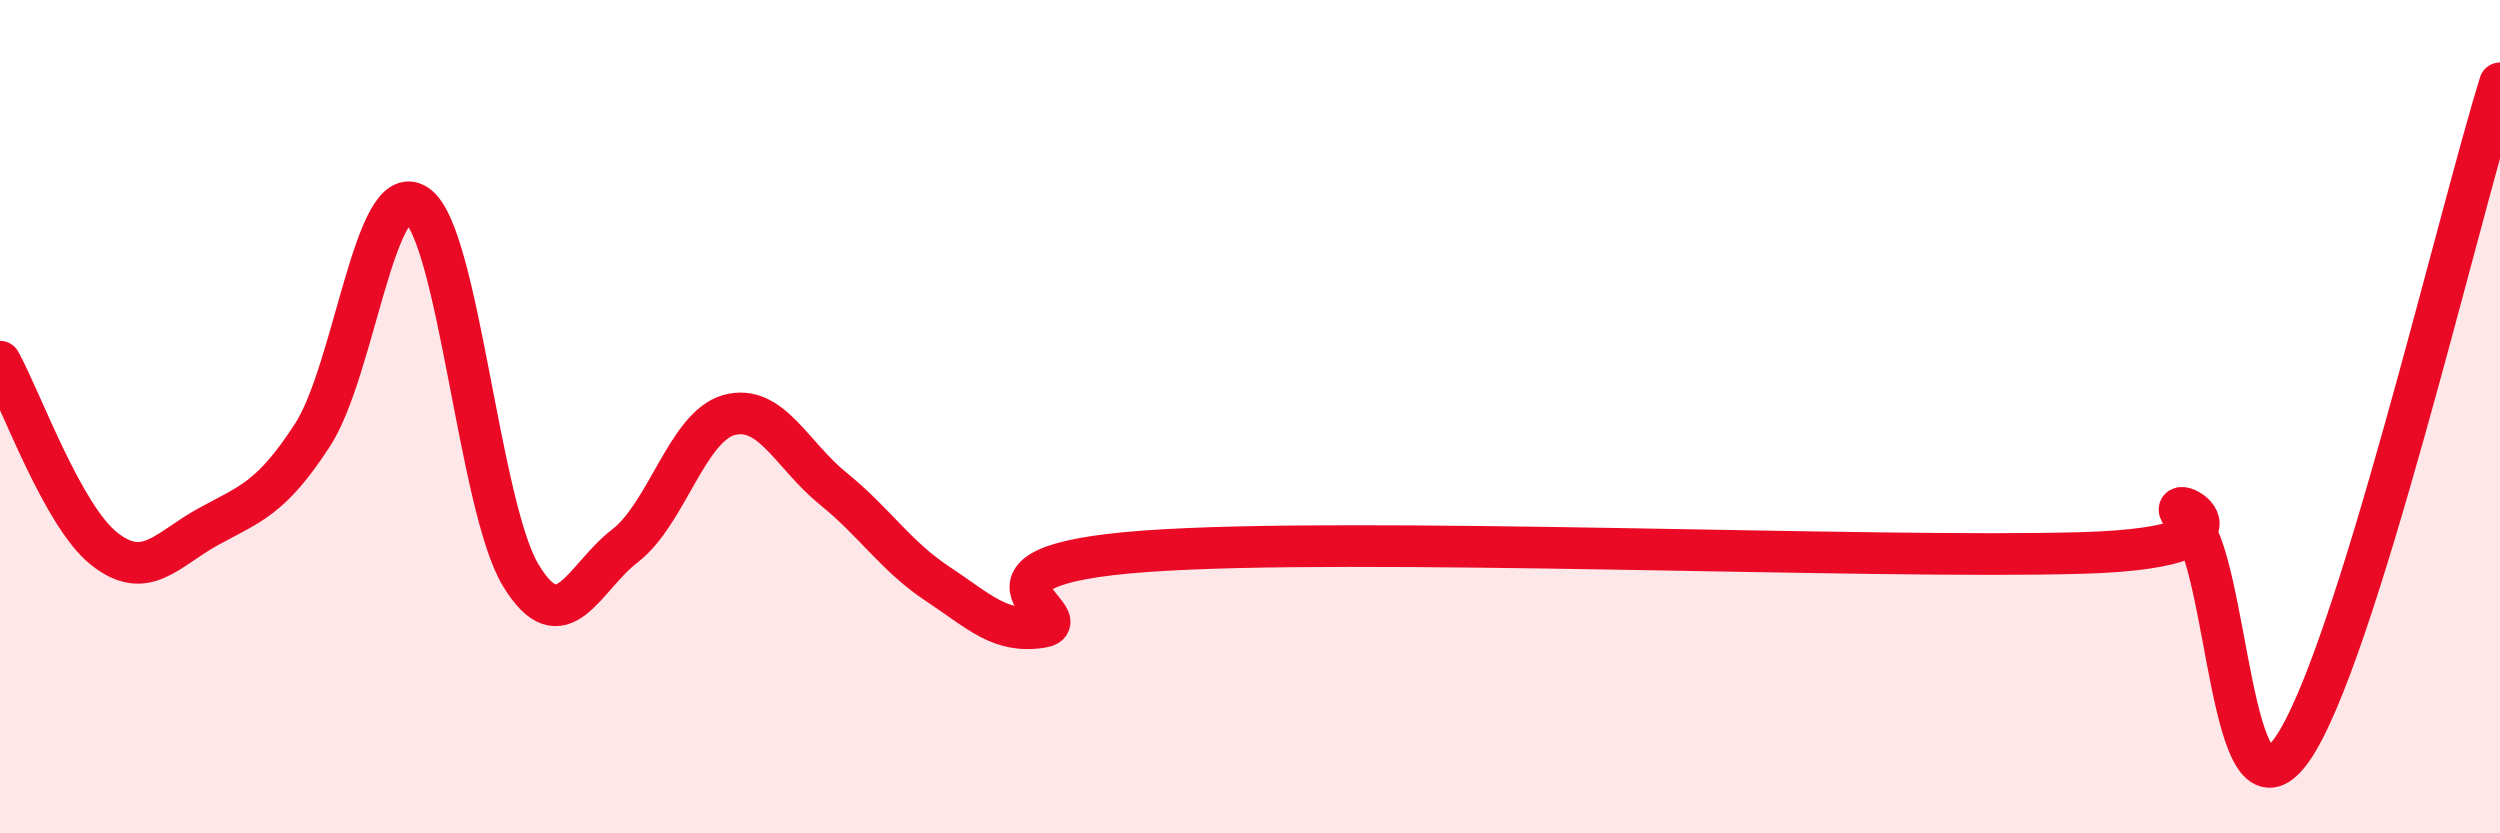
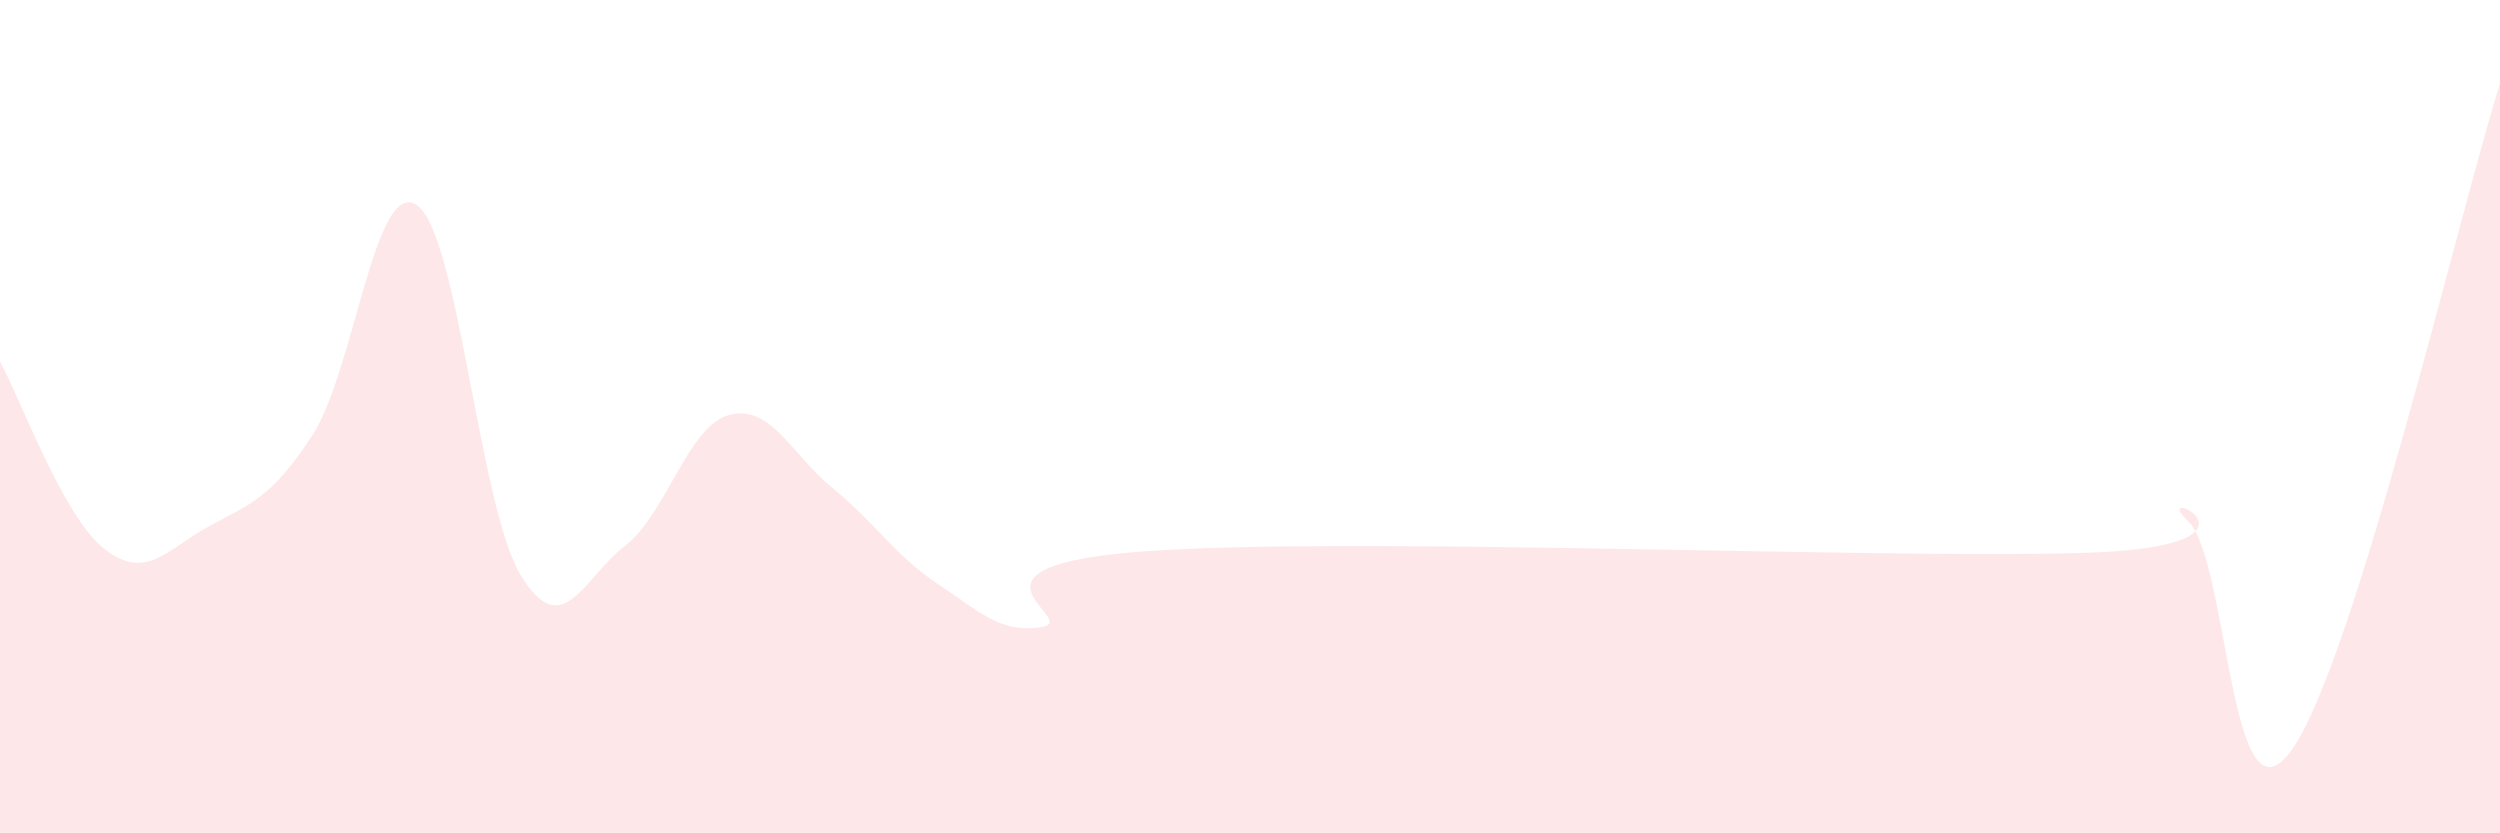
<svg xmlns="http://www.w3.org/2000/svg" width="60" height="20" viewBox="0 0 60 20">
  <path d="M 0,8.68 C 0.5,9.58 1.5,12.38 2.5,13.17 C 3.5,13.96 4,13.19 5,12.64 C 6,12.09 6.5,11.98 7.5,10.44 C 8.5,8.9 9,4.25 10,4.92 C 11,5.59 11.5,12.17 12.5,13.81 C 13.5,15.45 14,13.87 15,13.1 C 16,12.33 16.5,10.23 17.5,9.96 C 18.5,9.69 19,10.92 20,11.73 C 21,12.54 21.5,13.35 22.5,14.01 C 23.5,14.67 24,15.21 25,15.05 C 26,14.89 22.5,13.59 27.5,13.23 C 32.5,12.87 45,13.42 50,13.27 C 55,13.12 51.5,11.54 52.5,12.49 C 53.5,13.44 53.5,20.1 55,18 C 56.5,15.9 59,5.2 60,2L60 20L0 20Z" fill="#EB0A25" opacity="0.1" stroke-linecap="round" stroke-linejoin="round" />
-   <path d="M 0,8.68 C 0.5,9.58 1.5,12.38 2.5,13.17 C 3.5,13.96 4,13.19 5,12.64 C 6,12.09 6.5,11.98 7.5,10.44 C 8.5,8.9 9,4.25 10,4.92 C 11,5.59 11.5,12.17 12.5,13.81 C 13.5,15.45 14,13.87 15,13.1 C 16,12.33 16.5,10.23 17.5,9.96 C 18.5,9.69 19,10.92 20,11.73 C 21,12.54 21.5,13.35 22.5,14.01 C 23.5,14.67 24,15.21 25,15.05 C 26,14.89 22.5,13.59 27.5,13.23 C 32.5,12.87 45,13.42 50,13.27 C 55,13.12 51.5,11.54 52.5,12.49 C 53.5,13.44 53.5,20.1 55,18 C 56.5,15.9 59,5.2 60,2" stroke="#EB0A25" stroke-width="1" fill="none" stroke-linecap="round" stroke-linejoin="round" />
</svg>